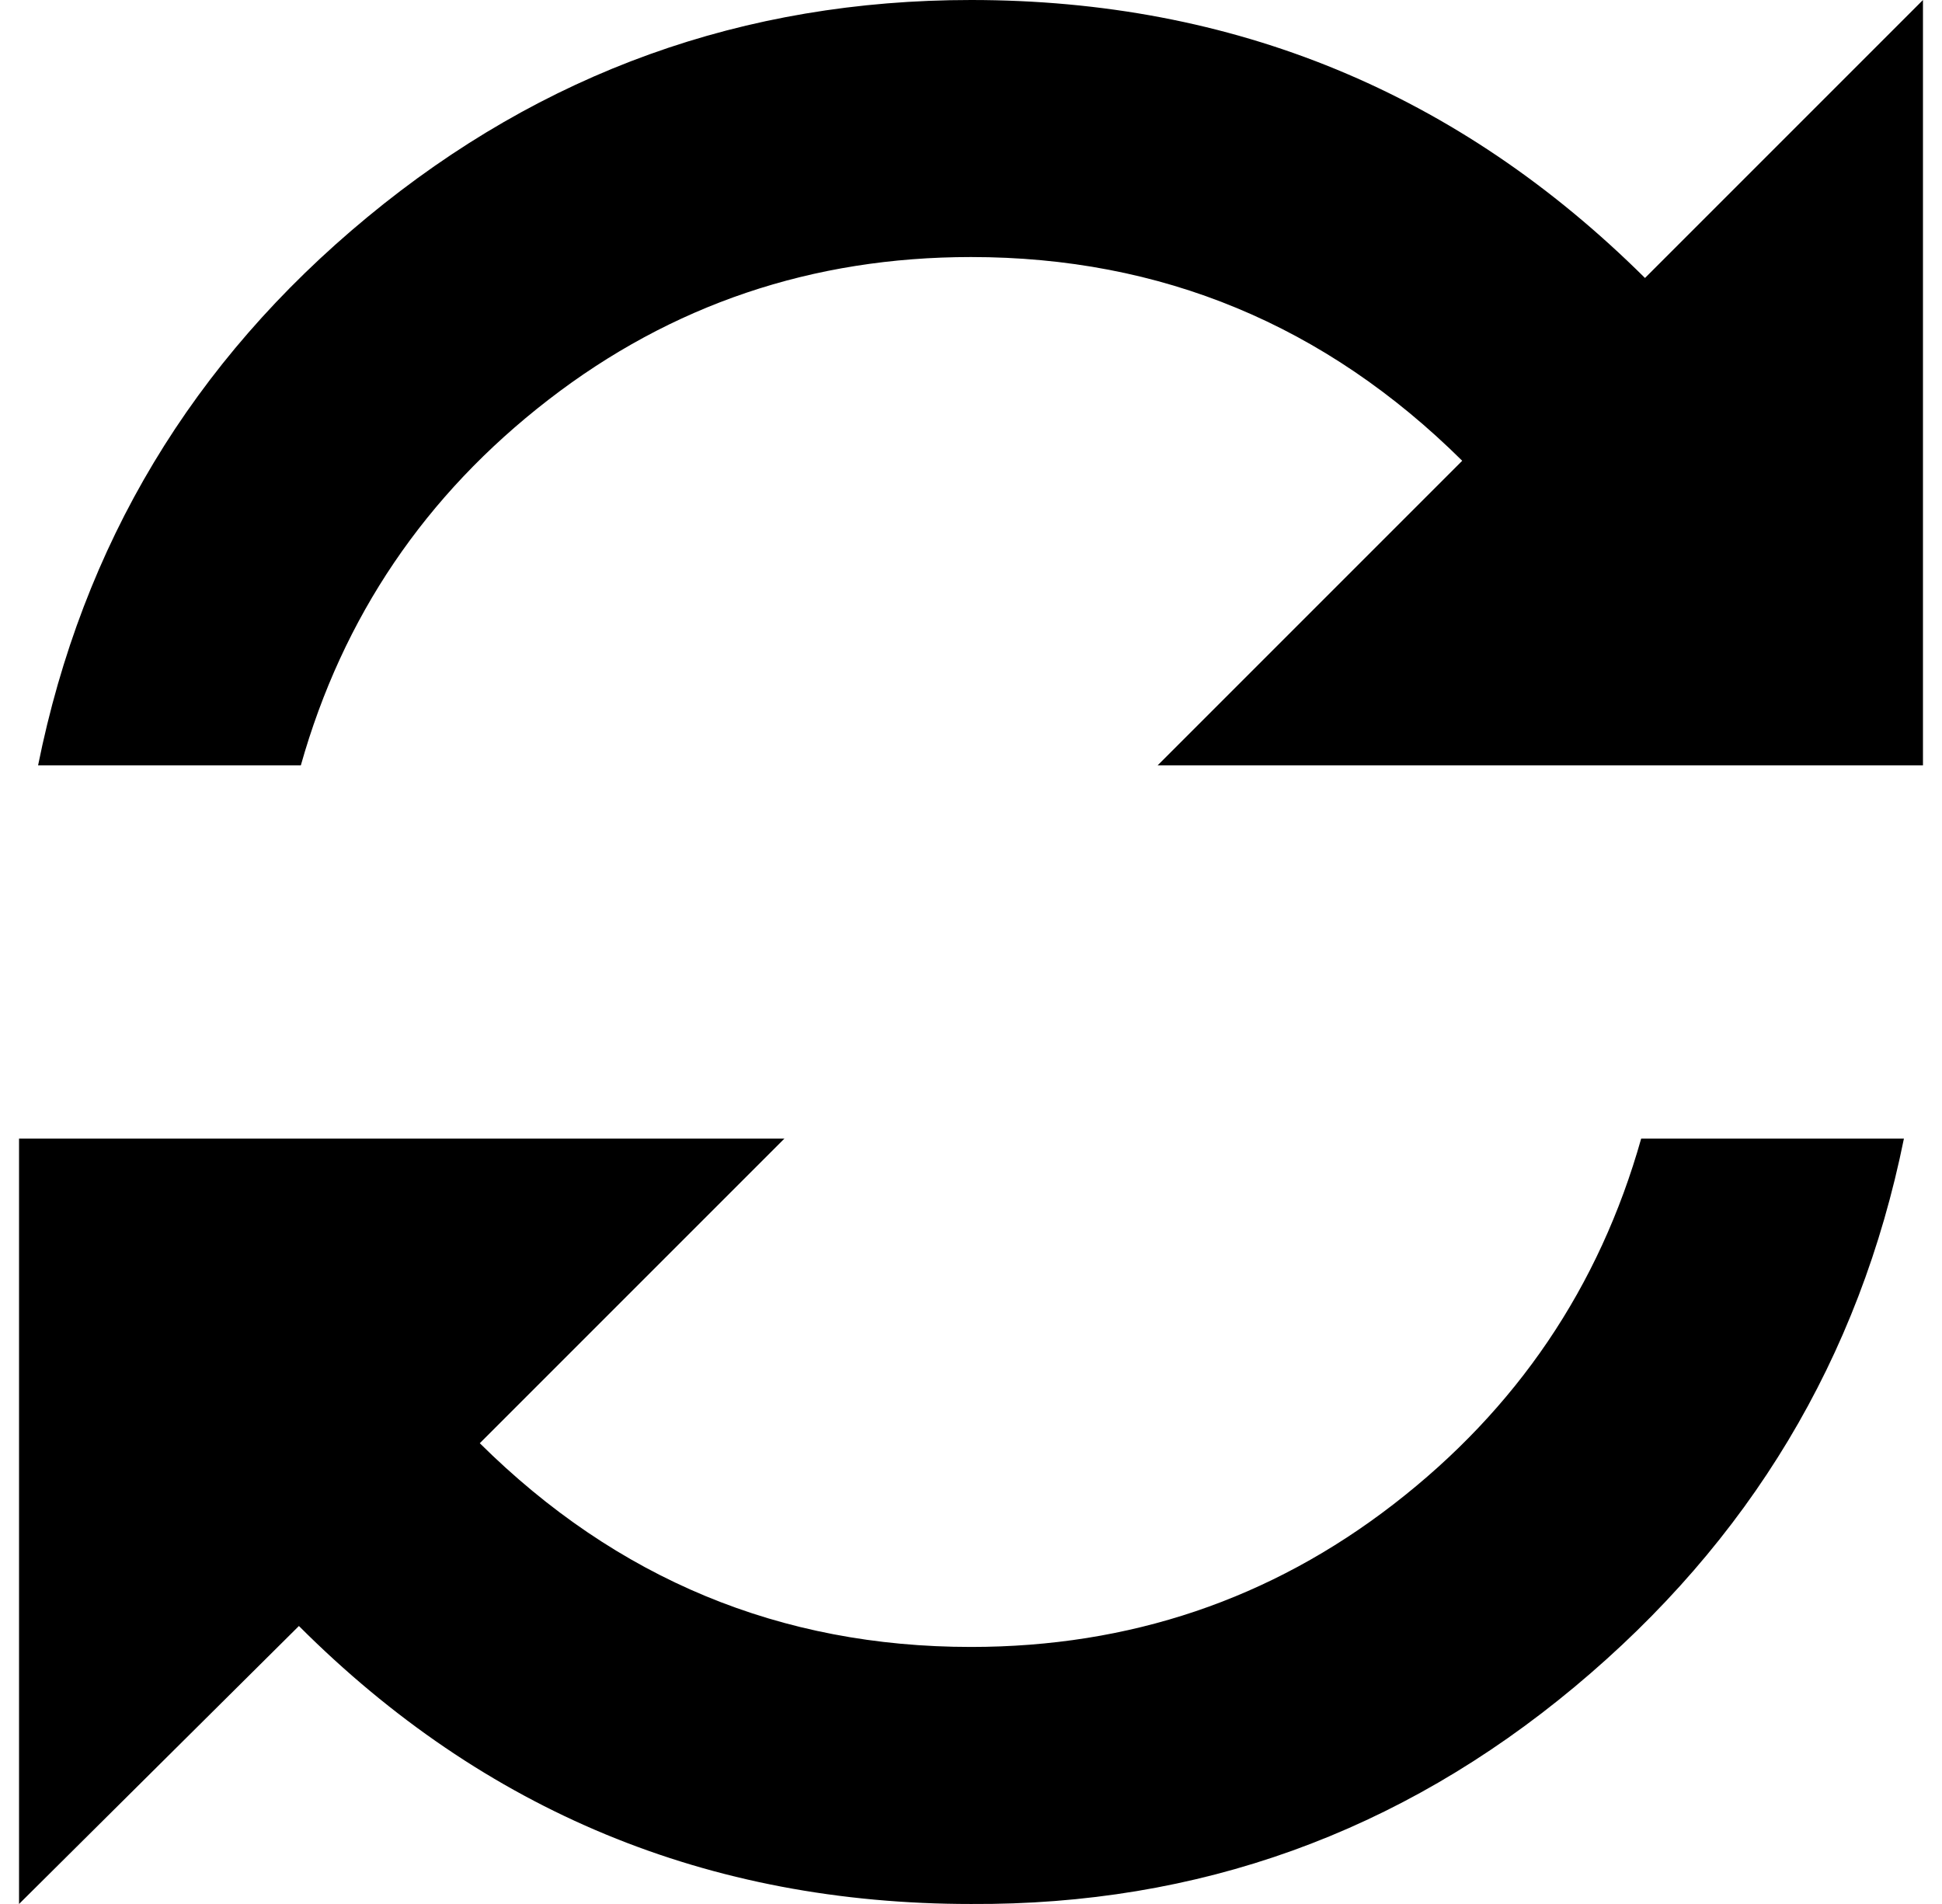
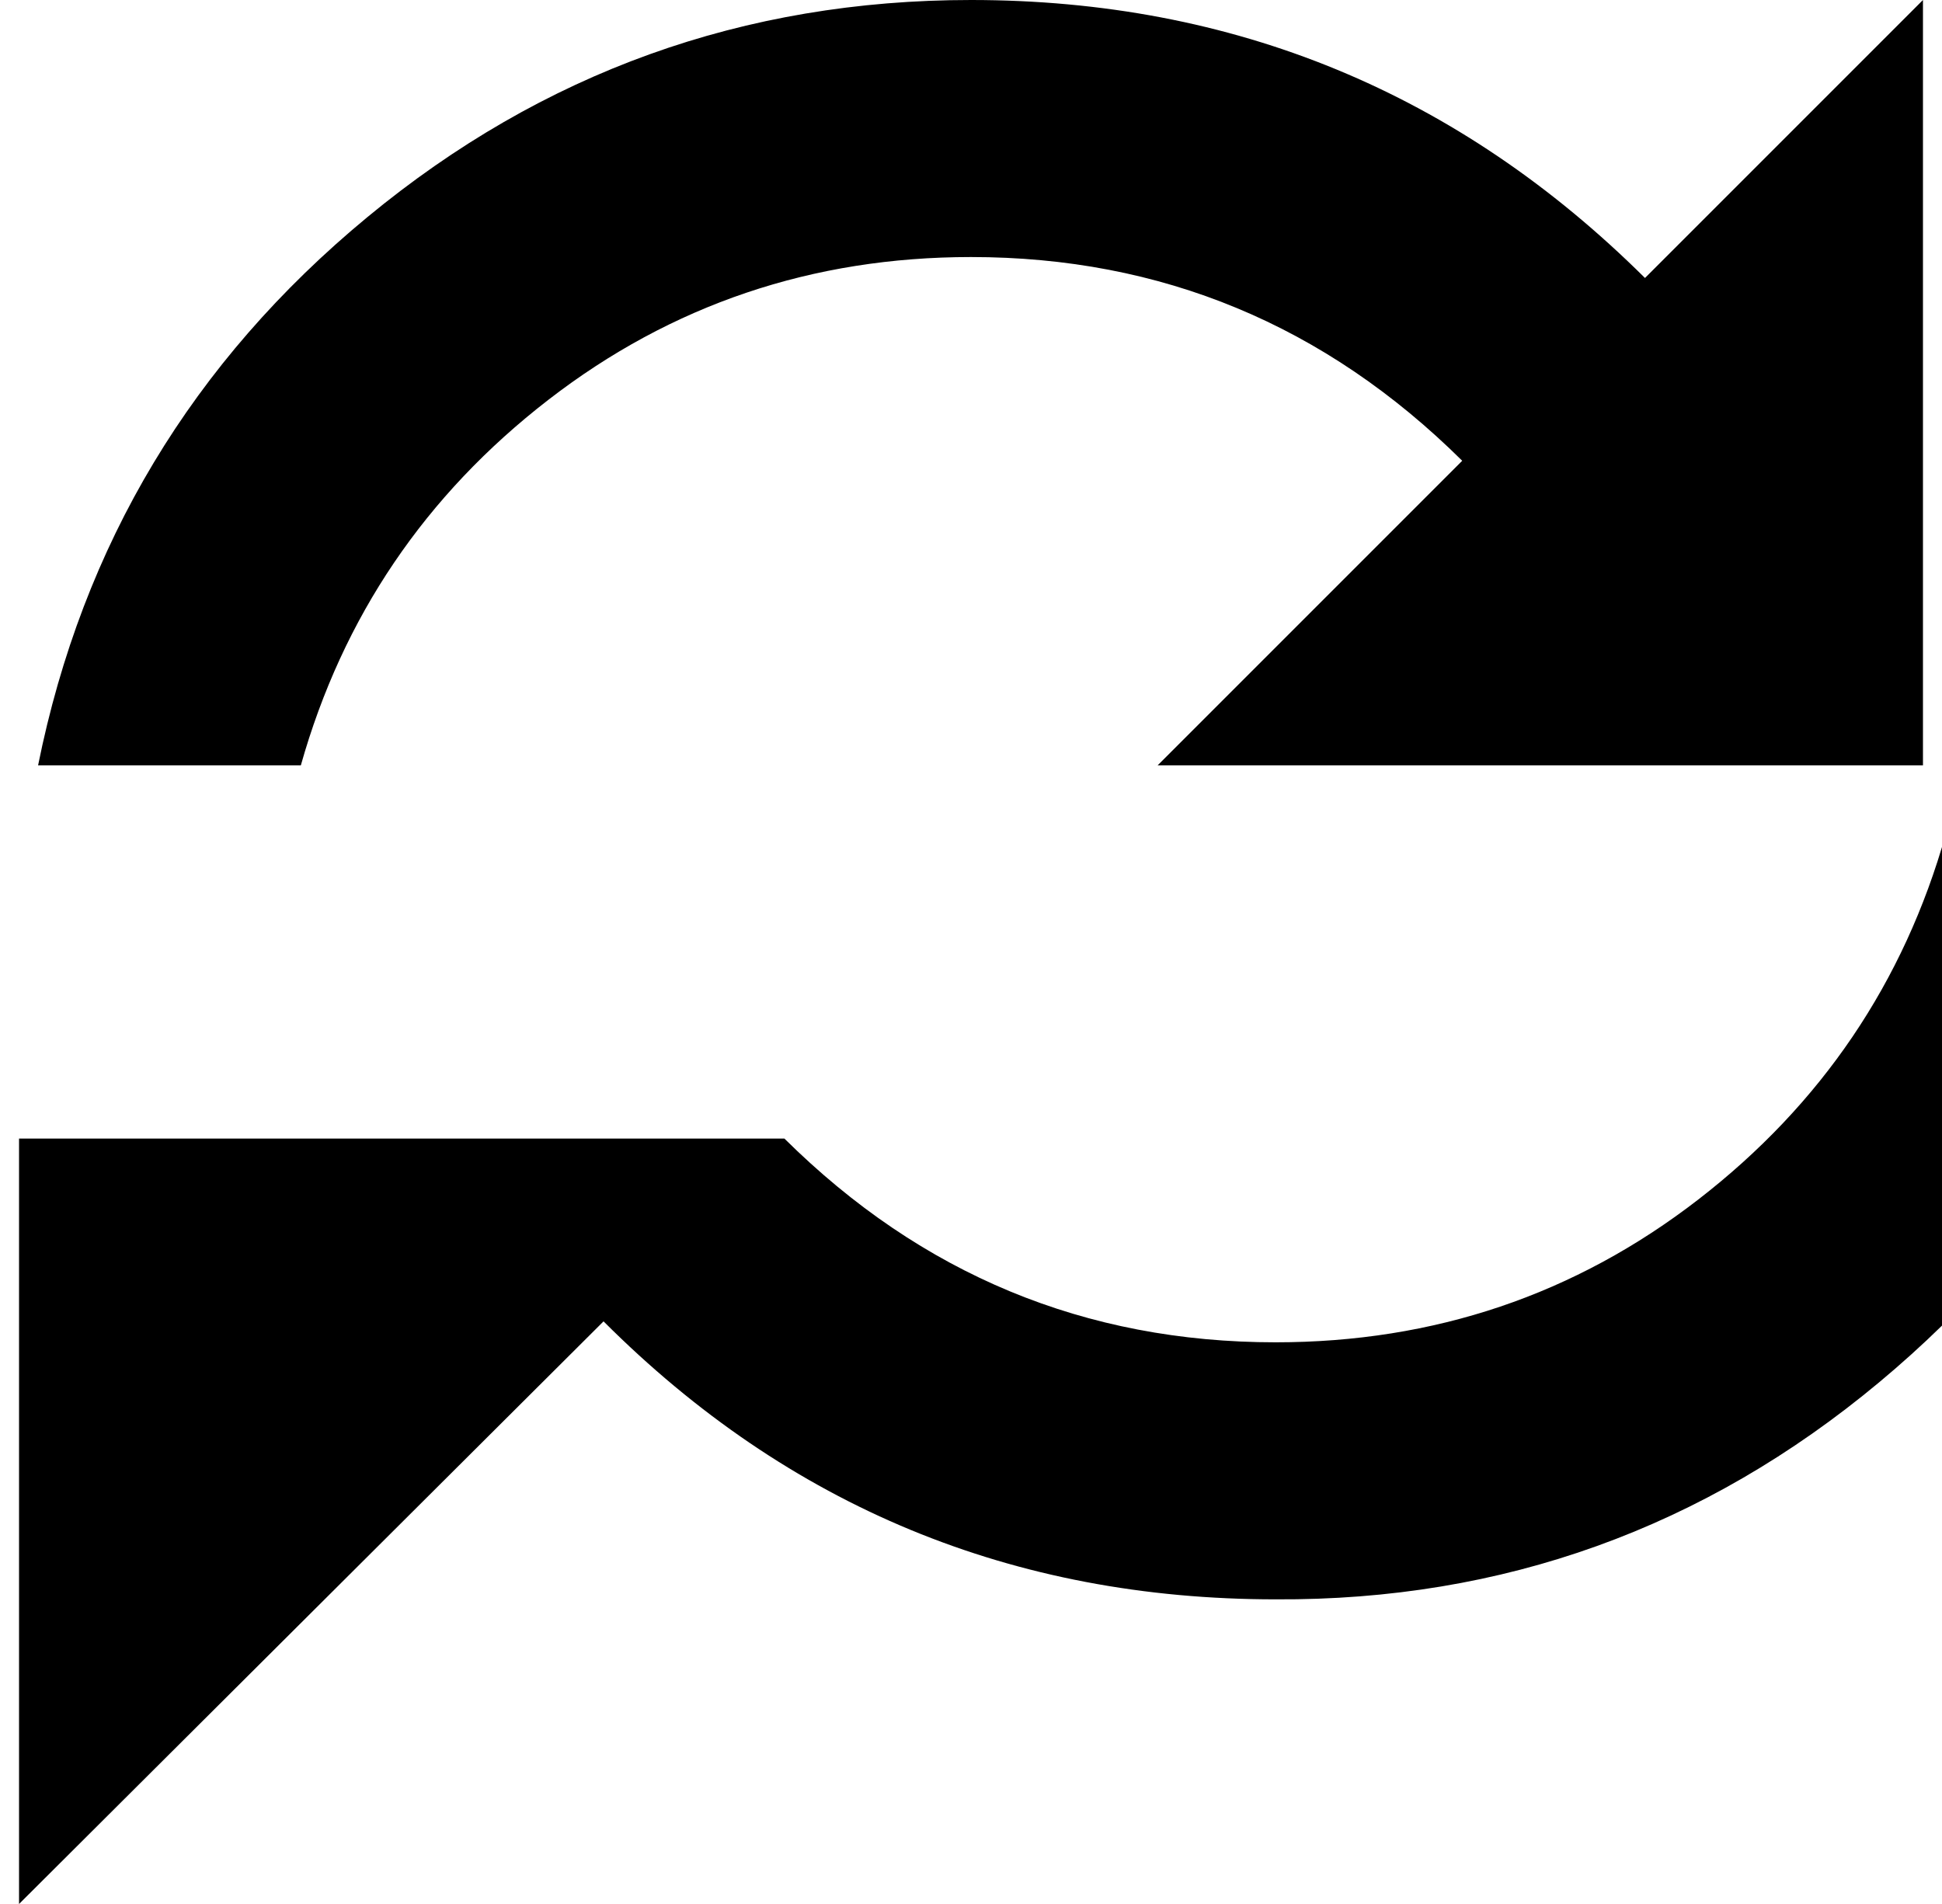
<svg xmlns="http://www.w3.org/2000/svg" version="1.1" viewBox="-10 0 1020 1000">
-   <path fill="currentColor" d="M0 1000v-402h402l-160 160q108 107 258 107q125 0 222 -75t130 -192h138q-35 173 -173 288t-317 114q-207 0 -353 -146zM10 402q35 -174 173 -288t317 -114q207 0 354 146l146 -146v402h-402l160 -160q-108 -107 -258 -107q-125 0 -222 75t-130 192h-138z" />
+   <path fill="currentColor" d="M0 1000v-402h402q108 107 258 107q125 0 222 -75t130 -192h138q-35 173 -173 288t-317 114q-207 0 -353 -146zM10 402q35 -174 173 -288t317 -114q207 0 354 146l146 -146v402h-402l160 -160q-108 -107 -258 -107q-125 0 -222 75t-130 192h-138z" />
</svg>